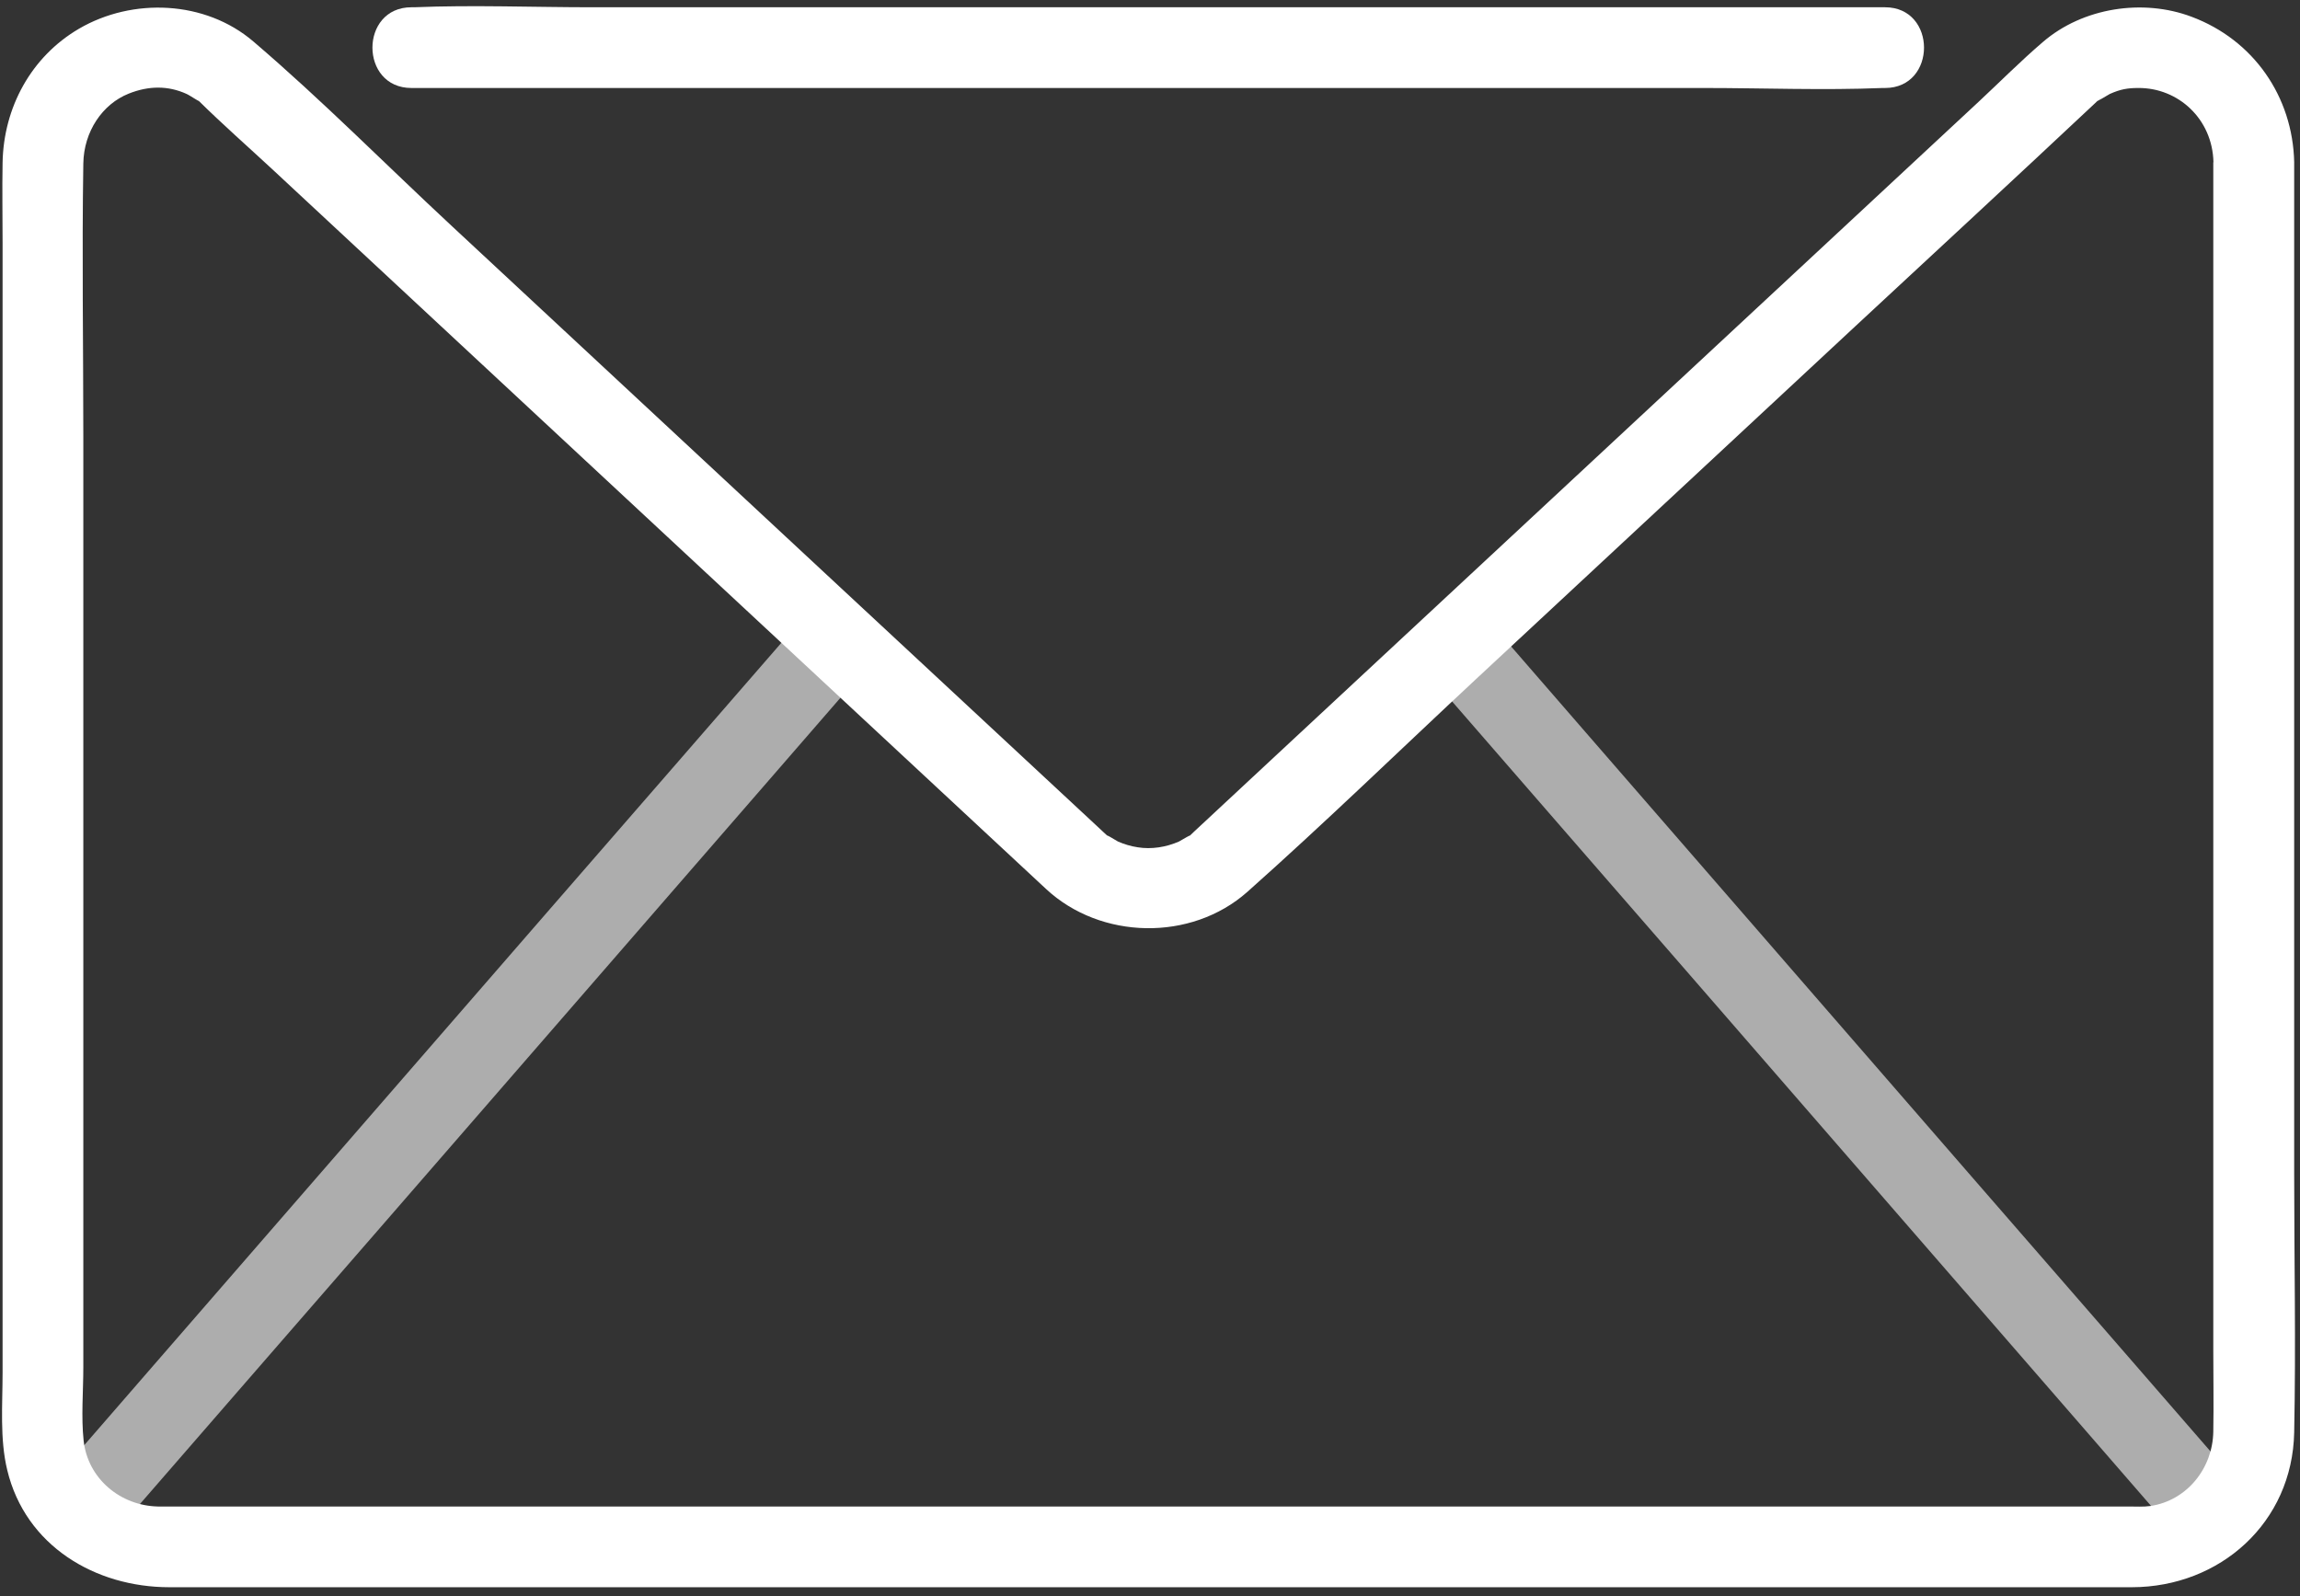
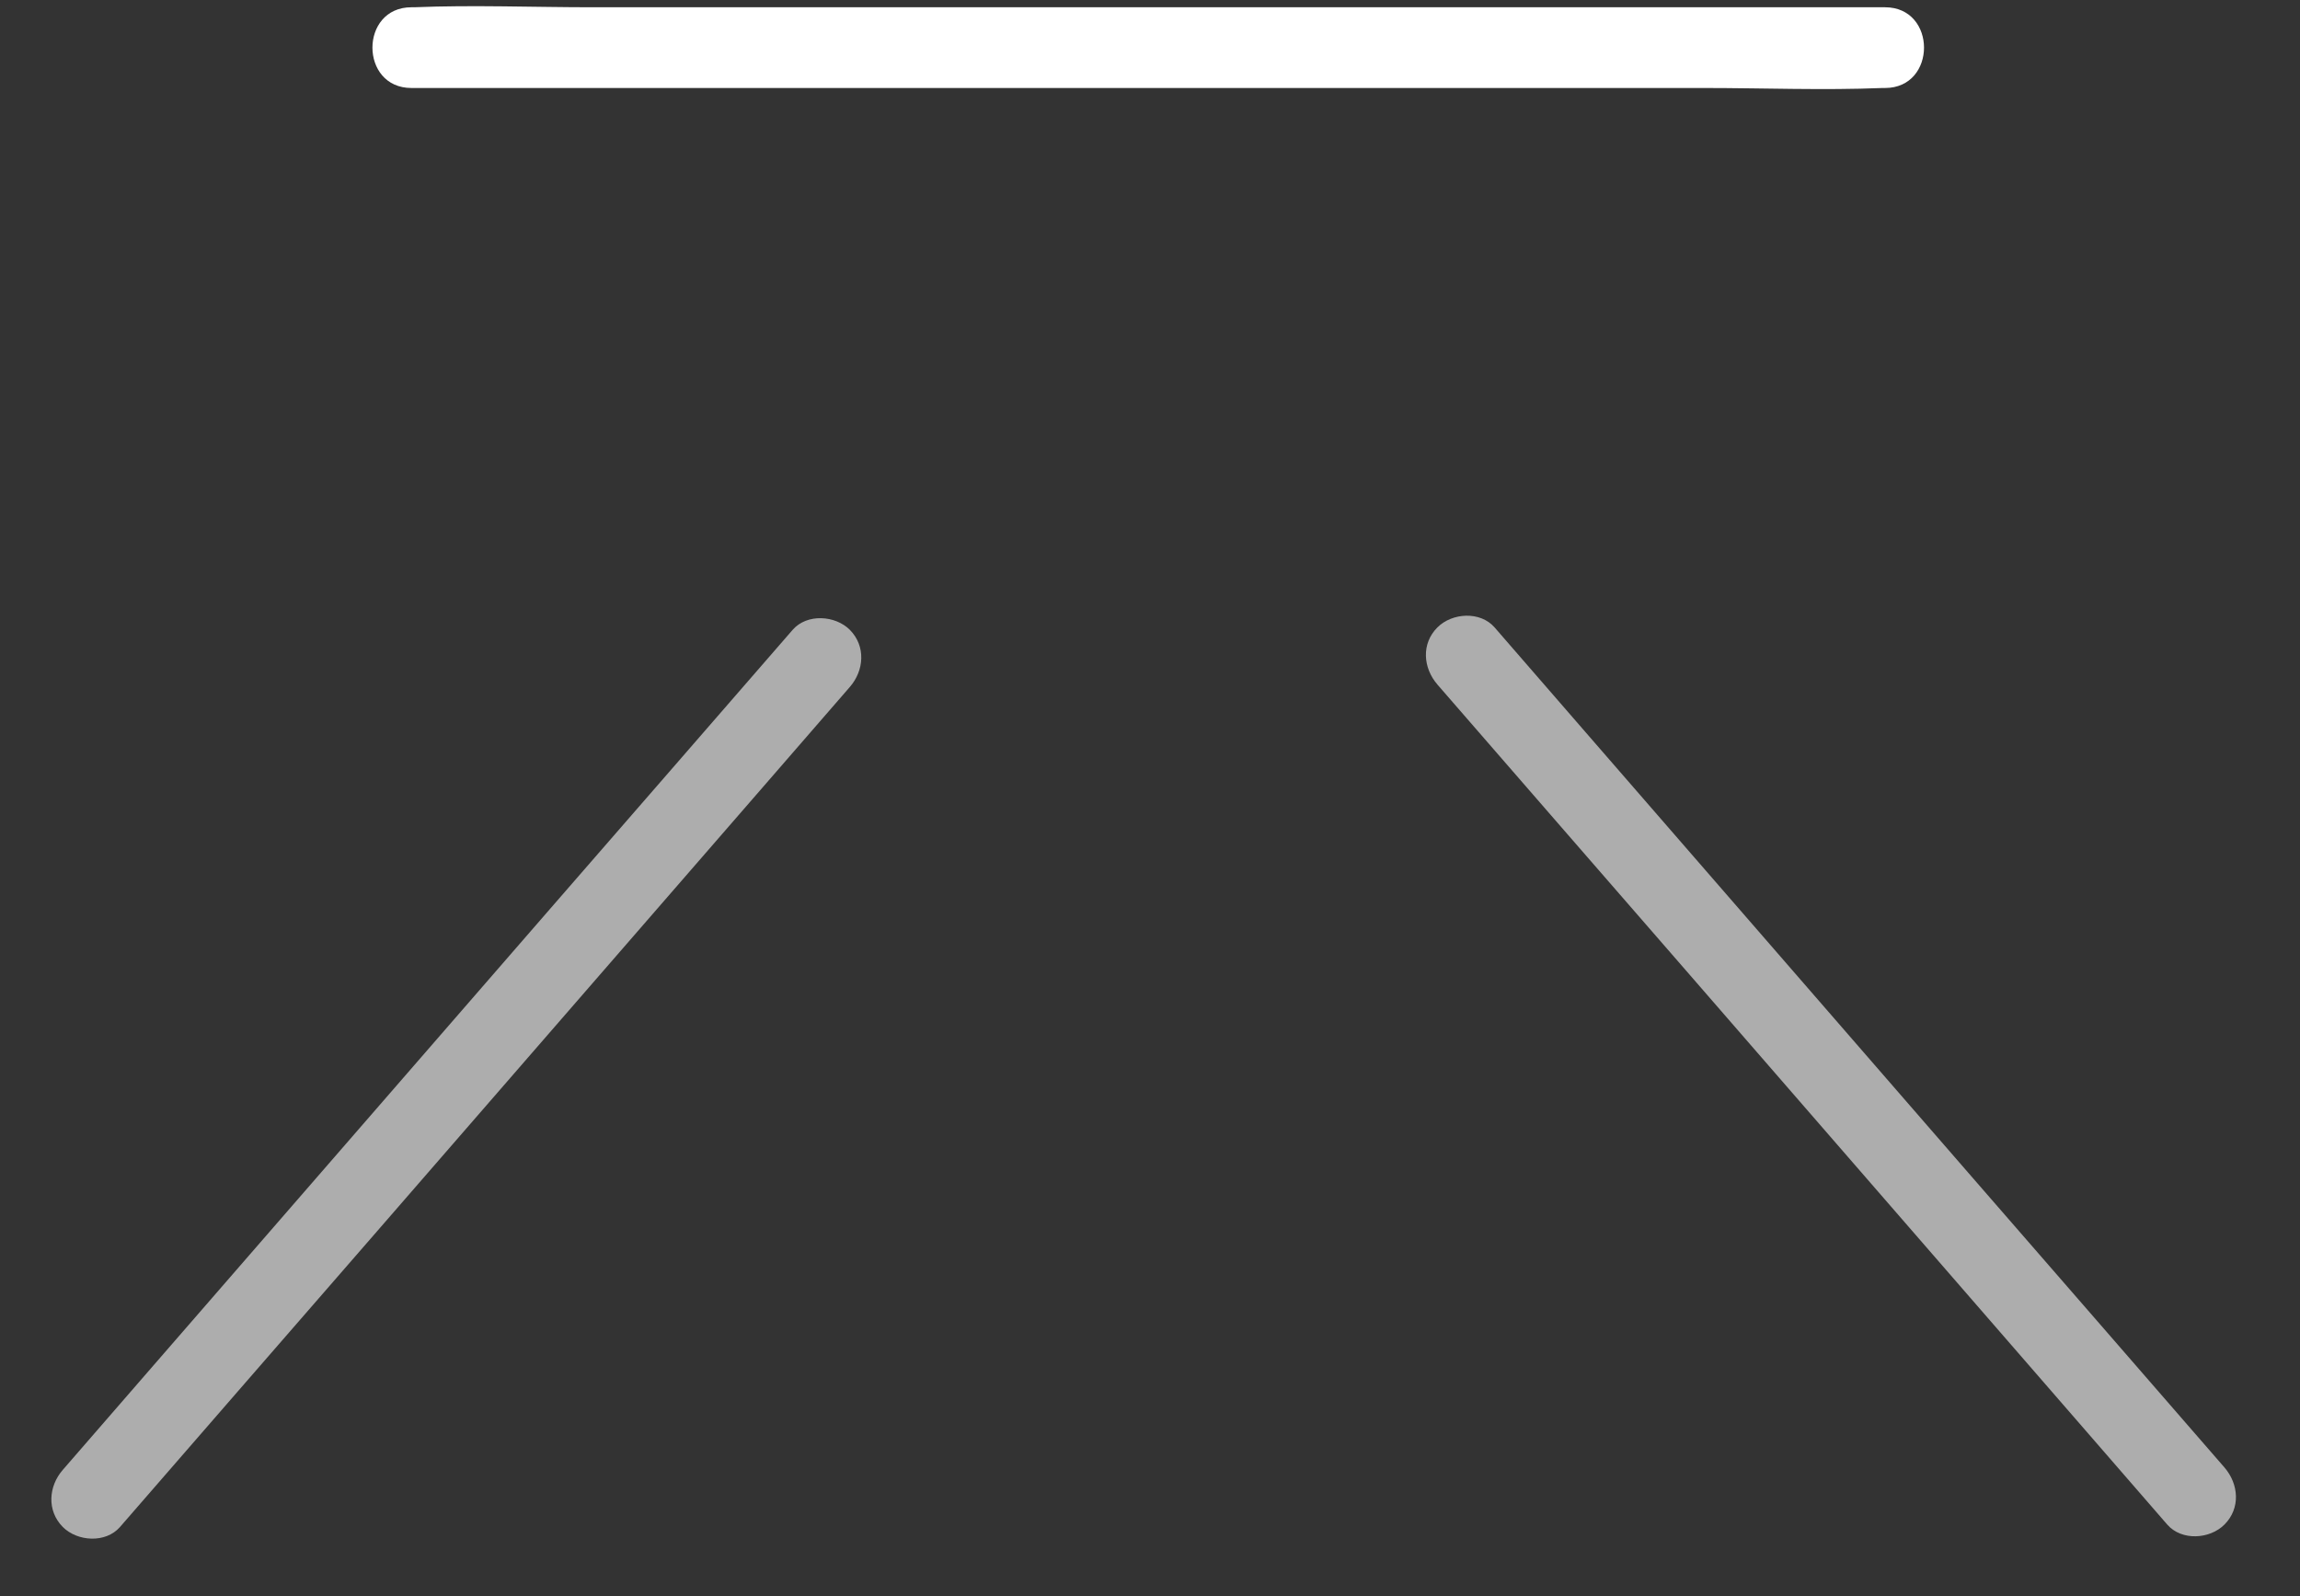
<svg xmlns="http://www.w3.org/2000/svg" id="Vrstva_1" width="142.44" height="98.86" viewBox="0 0 142.44 98.86">
  <rect x="0" y="0" width="142.44" height="98.86" fill="#333333" stroke="none" />
  <defs>
    <style>.cls-1{opacity:.6;}.cls-2{fill:#fff;stroke-width:0px;}</style>
  </defs>
-   <path class="cls-2" d="M137.07,10.05c0,5.05,0,10.11,0,15.16s0,21,0,31.5,0,17.94,0,26.91c0,1.69.03,3.37,0,5.06-.04,2.26-1.62,4.26-3.9,4.6-.43.06-.9.03-1.34.03H10.79c-.34,0-.68,0-1.01,0-2.32-.05-4.34-1.72-4.6-4.07-.16-1.49-.02-3.07-.02-4.56,0-8.59,0-17.18,0-25.77v-31.85c0-5.64-.09-11.29,0-16.93.03-1.98,1.18-3.68,2.81-4.33,1.25-.5,2.45-.5,3.59.02.19.08,1.16.74.58.27,0,0,.01.01.02.02.04.04.09.08.13.12,1.48,1.46,3.05,2.84,4.57,4.25l20.97,19.51c7.22,6.71,14.43,13.43,21.65,20.14l5.3,4.93c3.38,3.15,8.99,3.27,12.47.18,4.8-4.27,9.42-8.76,14.12-13.14,7.85-7.31,15.71-14.61,23.56-21.92,4.94-4.59,9.89-9.16,14.81-13.78.11-.1.21-.21.33-.3.05-.04.07-.04-.1.09-.34.25.65-.35.69-.37.65-.29,1.1-.37,1.76-.37,2.47-.02,4.6,1.91,4.66,4.6.07,3.21,5.07,3.22,5,0-.09-4.08-2.53-7.58-6.35-9.01-3.02-1.14-6.73-.57-9.2,1.55-1.38,1.18-2.67,2.48-4,3.72-6.98,6.49-13.95,12.98-20.93,19.47-7.38,6.87-14.76,13.73-22.14,20.6l-5.5,5.12c-.13.12-.26.26-.4.37,0,0-.02.02-.03.02.48-.37-.35.15-.51.23-.79.35-1.71.5-2.56.36-.41-.06-.85-.19-1.23-.36-.04-.02-1.04-.64-.51-.23-.03-.03-.06-.06-.1-.09-.18-.15-.35-.33-.53-.49-5.38-5-10.75-10-16.13-15-7.99-7.43-15.98-14.86-23.96-22.29-4.09-3.8-8.06-7.82-12.31-11.45C12.71.02,8.21-.16,4.89,1.78,1.92,3.52.22,6.67.16,10.08c-.03,1.65,0,3.3,0,4.95,0,9.09,0,18.19,0,27.28,0,10.65,0,21.3,0,31.95v10.76c0,1.97-.18,4.11.29,6.04,1.13,4.69,5.45,7.25,10.04,7.25h116.52c1.67,0,3.34,0,5.02,0,5.46-.01,9.94-4,10.05-9.59s0-10.66,0-15.98V10.05c0-3.22-5-3.22-5,0Z" />
  <path class="cls-2" d="M25.48,5.45h80.05c3.67,0,7.38.15,11.05,0,.05,0,.11,0,.16,0,3.22,0,3.22-5,0-5H36.69c-3.67,0-7.38-.15-11.05,0-.05,0-.11,0-.16,0-3.22,0-3.22,5,0,5h0Z" />
  <g class="cls-1">
-     <path class="cls-2" d="M7.43,94.58c5.12-5.89,10.23-11.78,15.35-17.66,8.09-9.31,16.18-18.62,24.26-27.93,1.86-2.15,3.73-4.29,5.59-6.44.89-1.02,1-2.53,0-3.54-.9-.9-2.65-1.02-3.54,0-5.12,5.89-10.23,11.78-15.35,17.66-8.09,9.31-16.18,18.62-24.26,27.93-1.86,2.15-3.73,4.29-5.59,6.44-.89,1.02-1,2.53,0,3.54.9.9,2.65,1.02,3.54,0h0Z" />
+     <path class="cls-2" d="M7.43,94.58c5.12-5.89,10.23-11.78,15.35-17.66,8.09-9.31,16.18-18.62,24.26-27.93,1.86-2.15,3.73-4.29,5.59-6.44.89-1.02,1-2.53,0-3.54-.9-.9-2.65-1.02-3.54,0-5.12,5.89-10.23,11.78-15.35,17.66-8.09,9.31-16.18,18.62-24.26,27.93-1.86,2.15-3.73,4.29-5.59,6.44-.89,1.02-1,2.53,0,3.54.9.9,2.65,1.02,3.54,0h0" />
  </g>
  <g class="cls-1">
    <path class="cls-2" d="M137.76,90.89c-5.12-5.89-10.23-11.78-15.35-17.66-8.09-9.31-16.18-18.62-24.26-27.93-1.86-2.15-3.73-4.29-5.59-6.44-.89-1.02-2.63-.91-3.54,0-1.01,1.01-.89,2.51,0,3.54,5.12,5.89,10.23,11.78,15.35,17.66,8.09,9.31,16.18,18.62,24.26,27.93,1.86,2.15,3.73,4.29,5.59,6.44.89,1.02,2.63.91,3.54,0,1.01-1.01.89-2.51,0-3.54h0Z" />
  </g>
</svg>